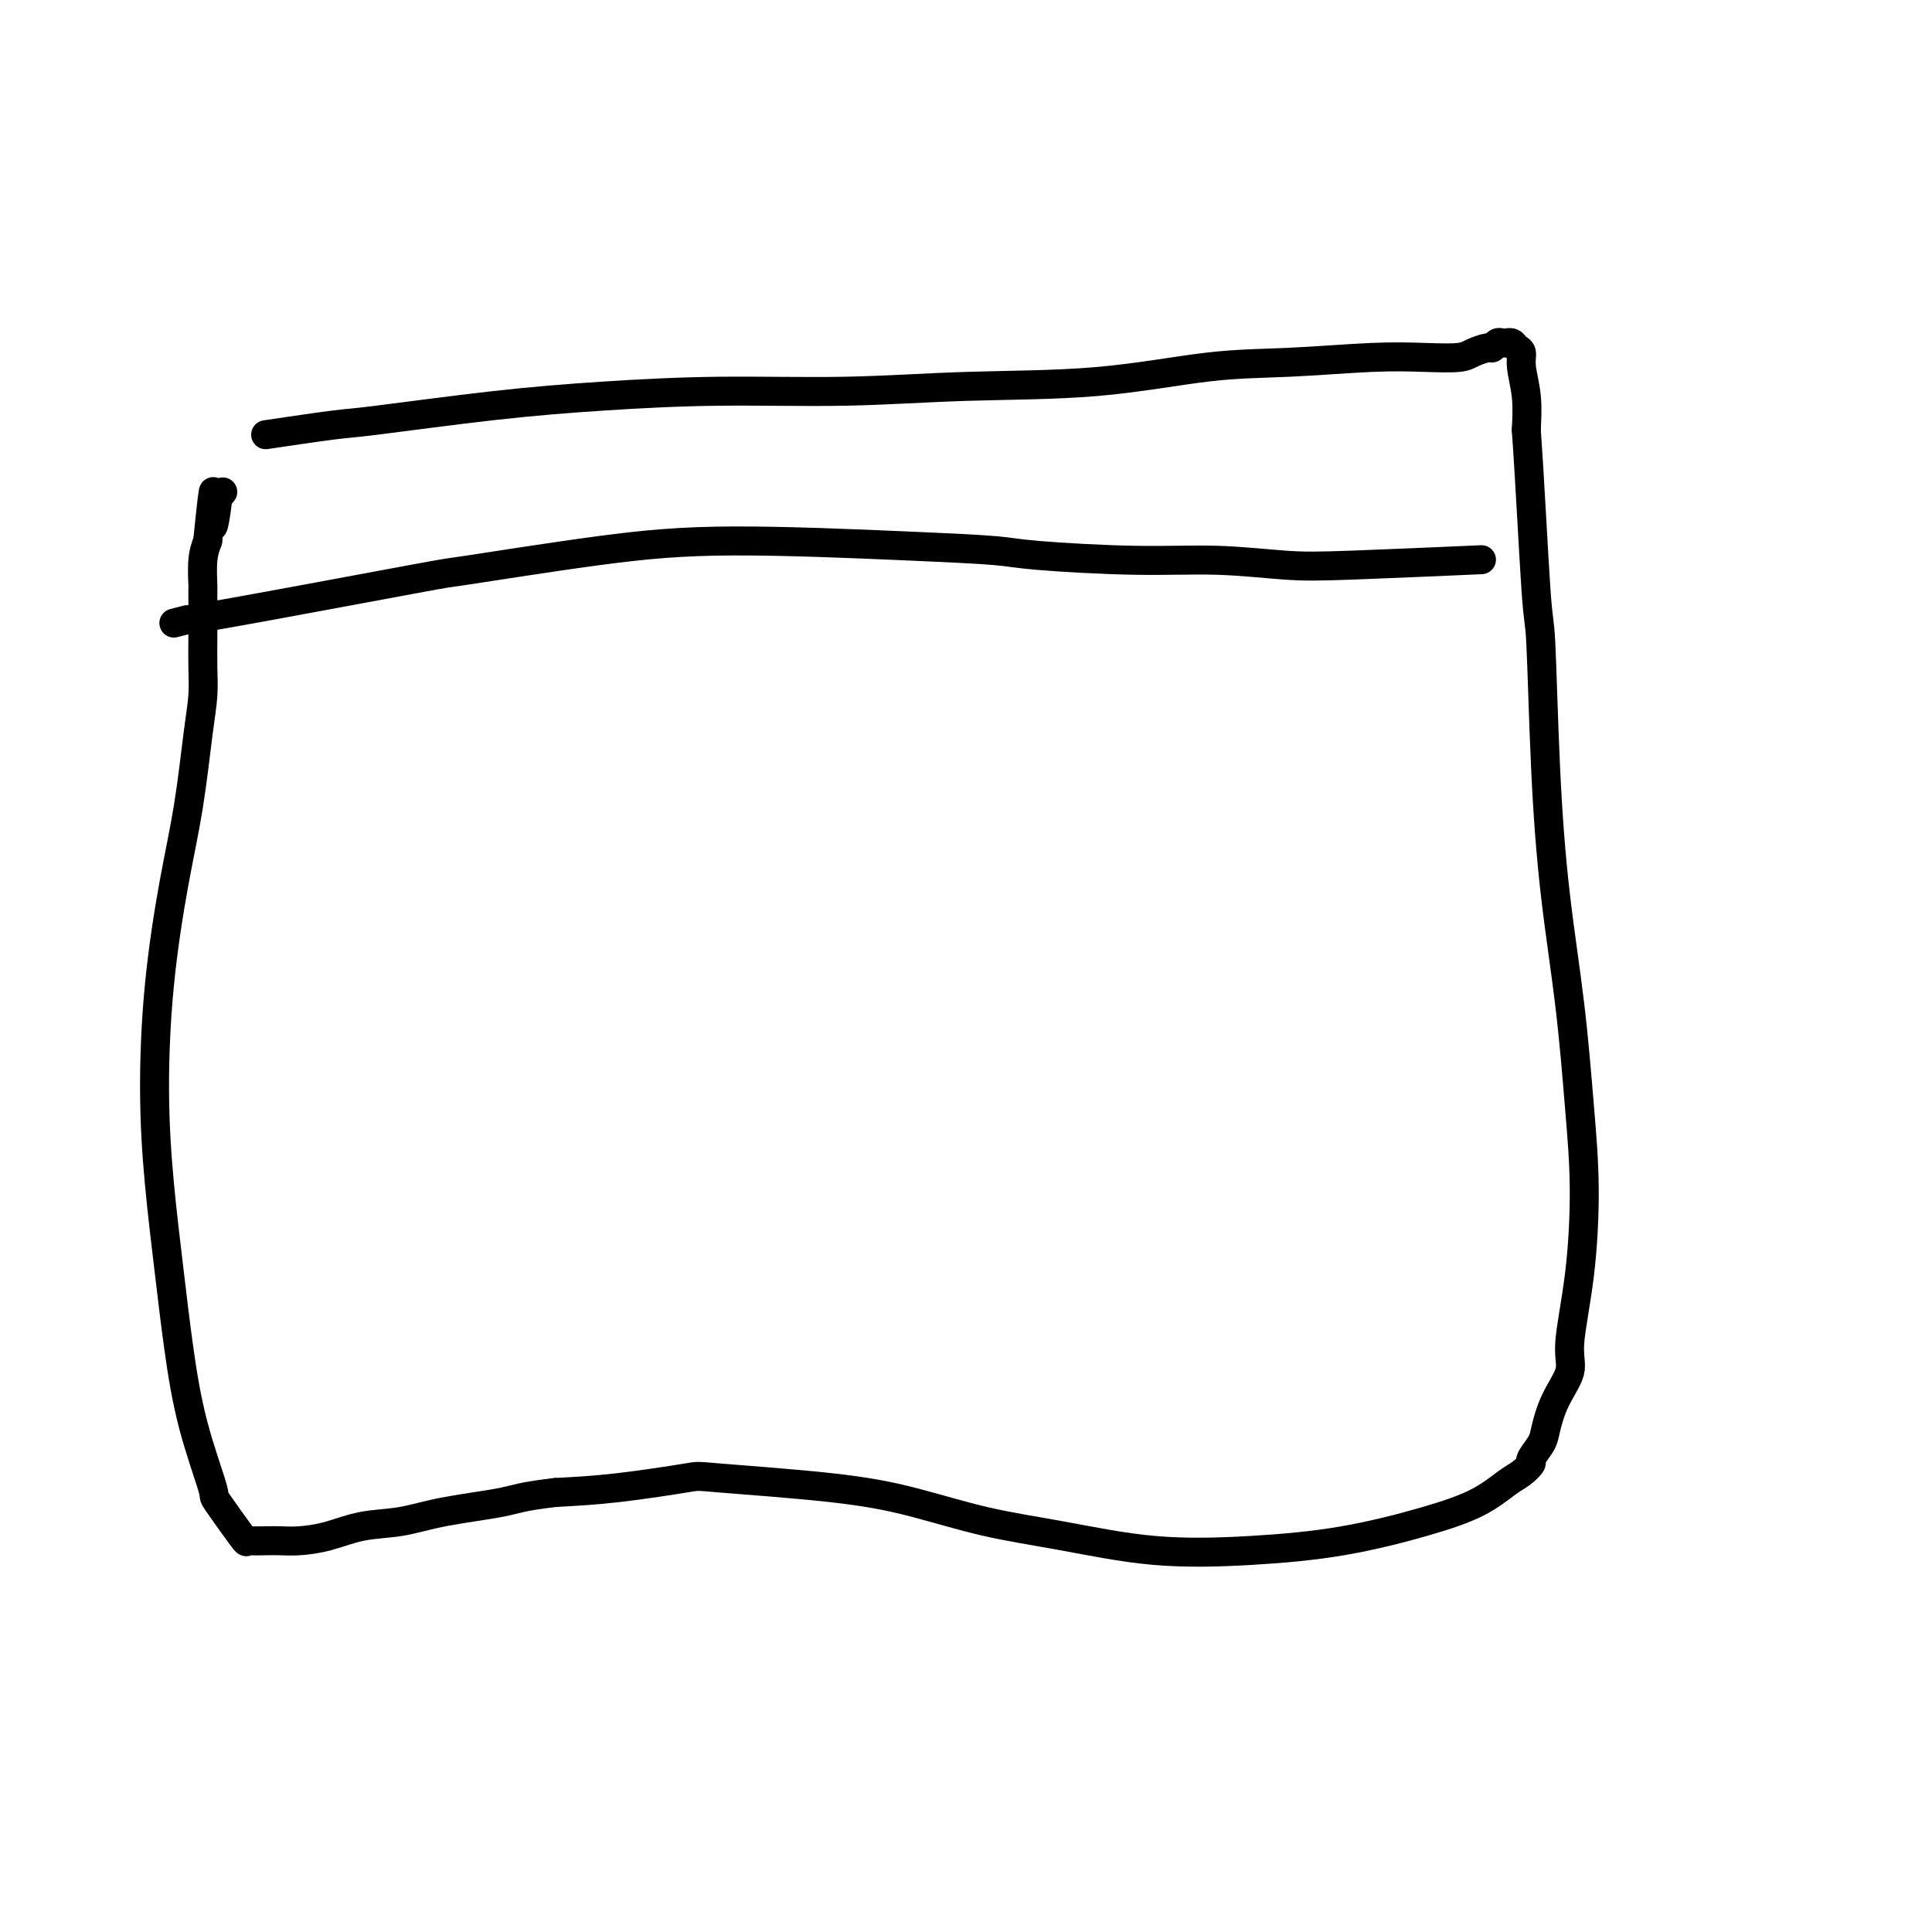
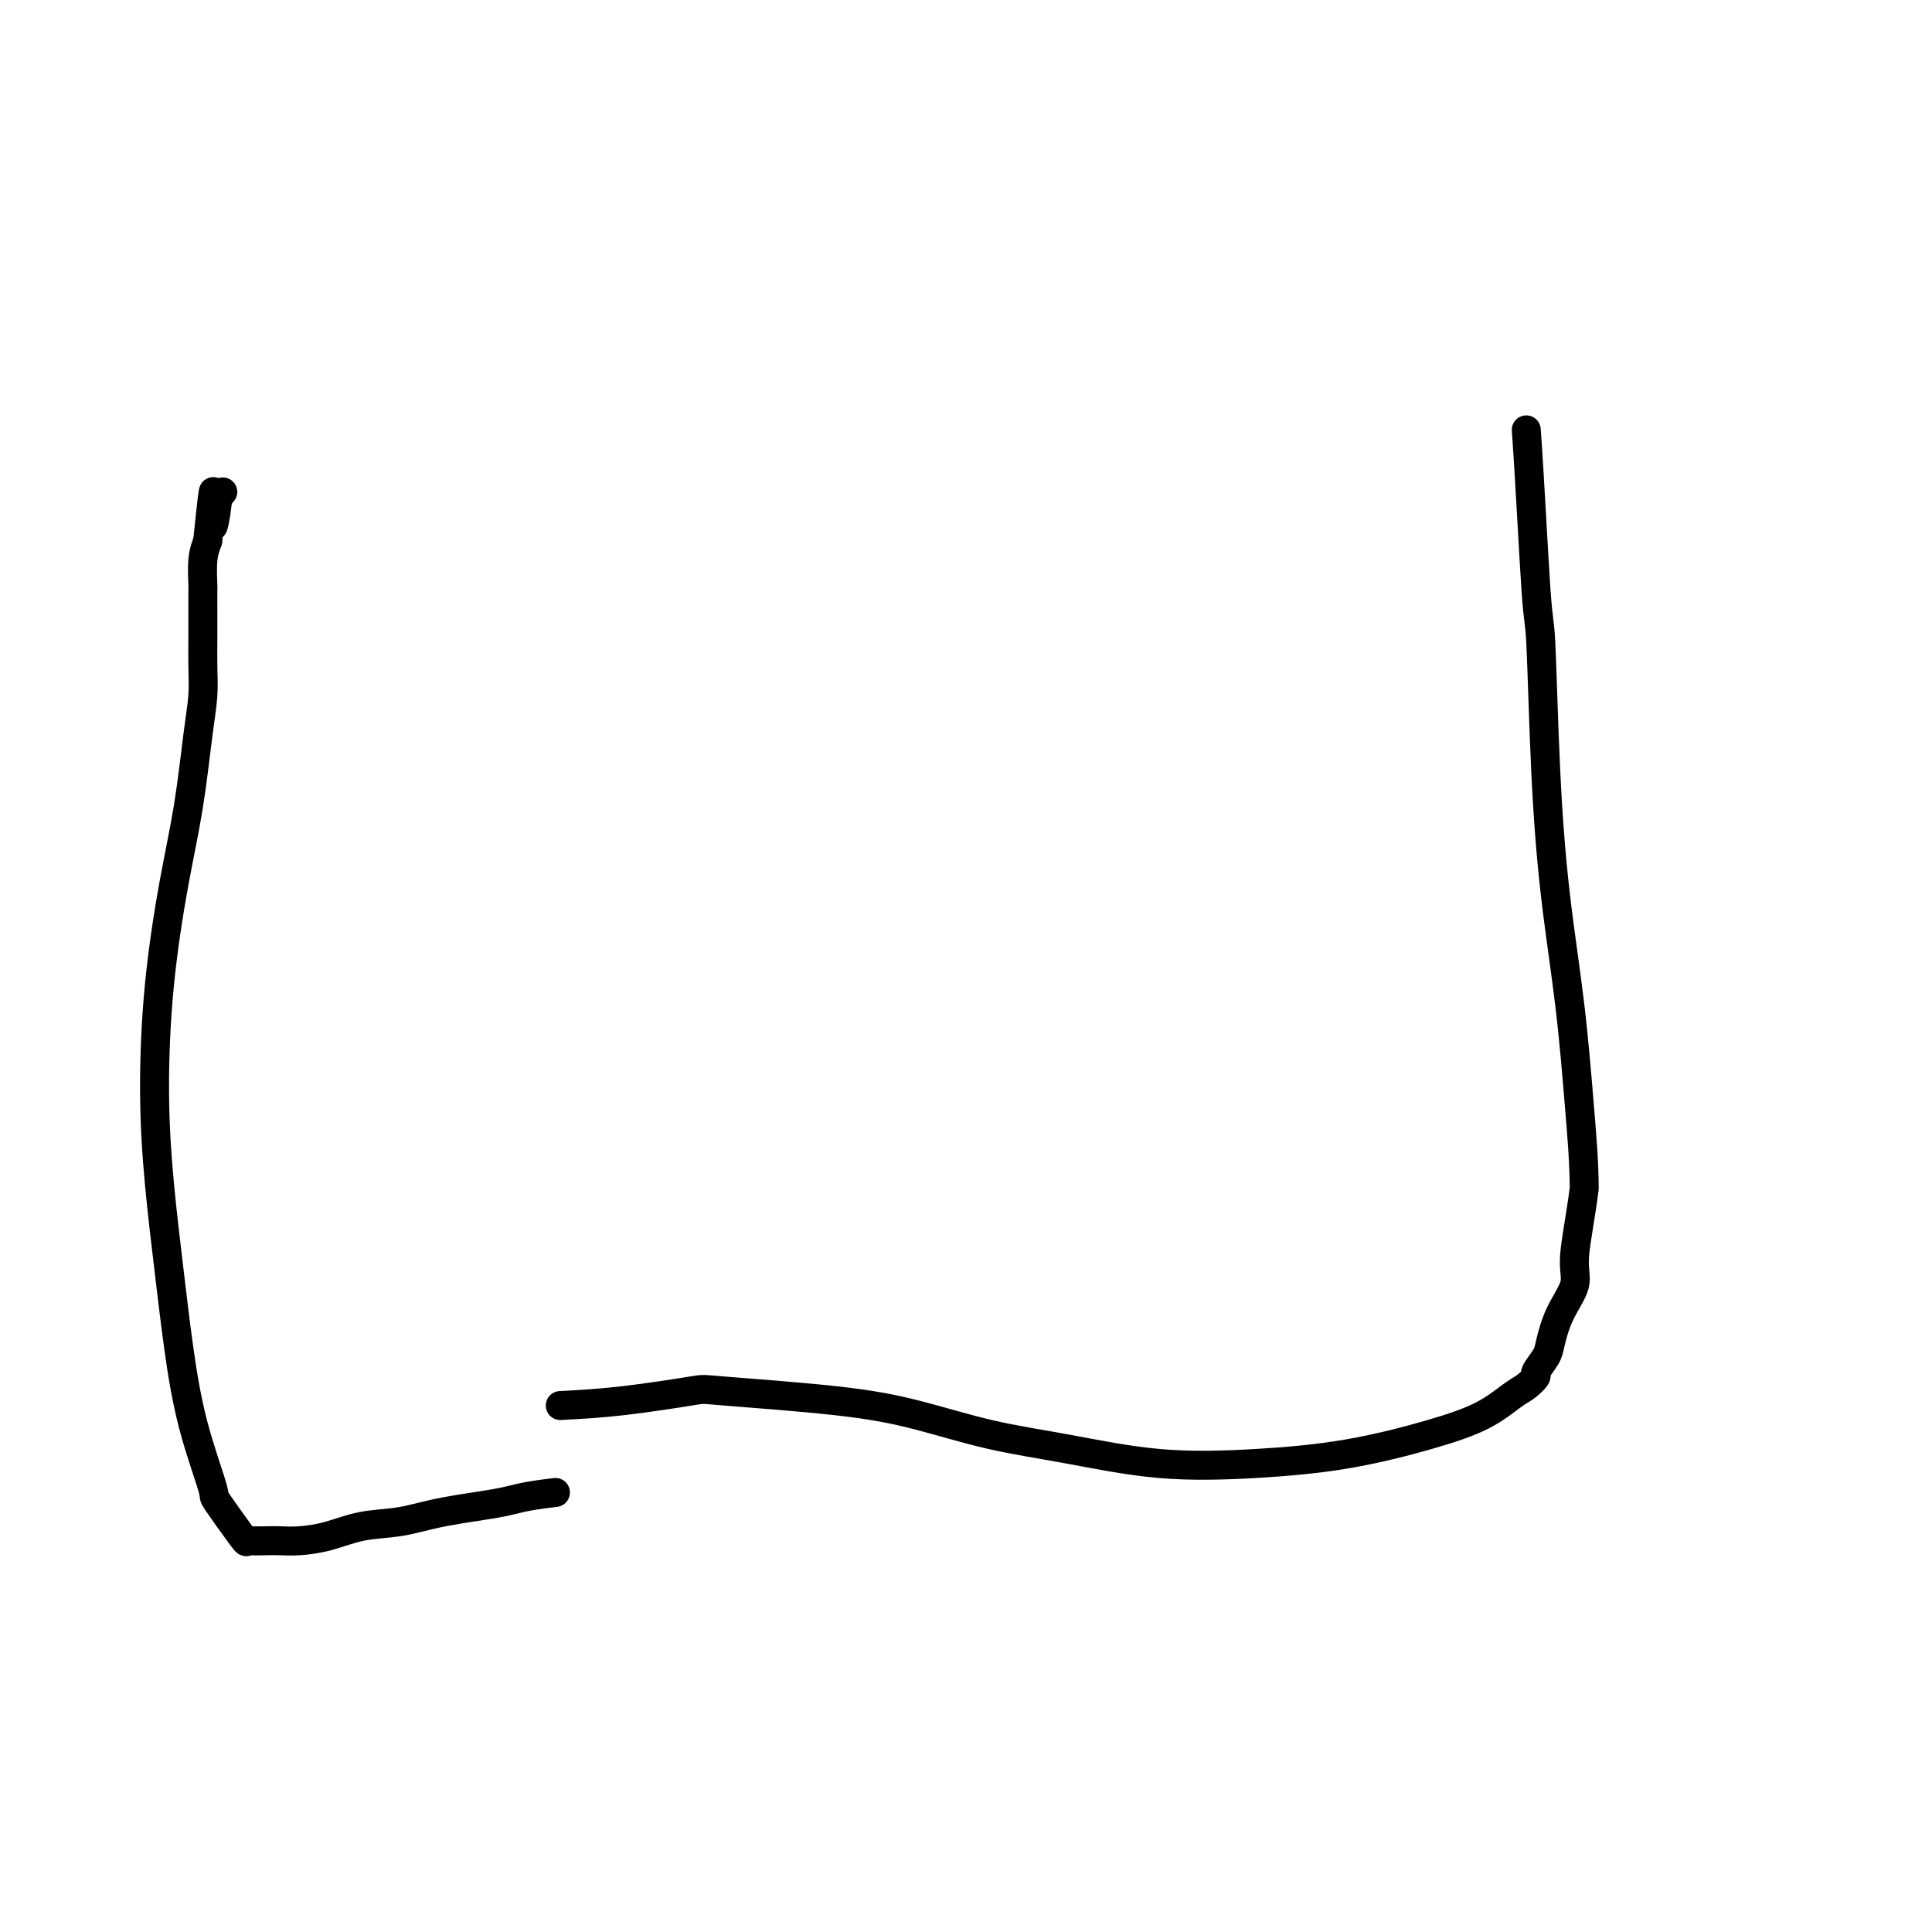
<svg xmlns="http://www.w3.org/2000/svg" viewBox="0 0 400 400" version="1.1">
  <g fill="none" stroke="#000000" stroke-width="6" stroke-linecap="round" stroke-linejoin="round">
-     <path d="M55,90c5.479,-0.809 10.958,-1.618 14,-2c3.042,-0.382 3.645,-0.336 9,-1c5.355,-0.664 15.460,-2.038 24,-3c8.540,-0.962 15.514,-1.513 23,-2c7.486,-0.487 15.482,-0.912 24,-1c8.518,-0.088 17.556,0.159 26,0c8.444,-0.159 16.292,-0.726 25,-1c8.708,-0.274 18.276,-0.256 27,-1c8.724,-0.744 16.603,-2.251 23,-3c6.397,-0.749 11.312,-0.739 17,-1c5.688,-0.261 12.147,-0.792 17,-1c4.853,-0.208 8.098,-0.093 11,0c2.902,0.093 5.460,0.165 7,0c1.540,-0.165 2.061,-0.566 3,-1c0.939,-0.434 2.294,-0.901 3,-1c0.706,-0.099 0.763,0.170 1,0c0.237,-0.170 0.655,-0.778 1,-1c0.345,-0.222 0.617,-0.056 1,0c0.383,0.056 0.877,0.003 1,0c0.123,-0.003 -0.126,0.044 0,0c0.126,-0.044 0.626,-0.181 1,0c0.374,0.181 0.622,0.678 1,1c0.378,0.322 0.885,0.468 1,1c0.115,0.532 -0.161,1.451 0,3c0.161,1.549 0.760,3.728 1,6c0.240,2.272 0.120,4.636 0,7" />
-     <path d="M316,89c0.712,9.768 1.493,25.687 2,33c0.507,7.313 0.741,6.021 1,11c0.259,4.979 0.543,16.230 1,26c0.457,9.770 1.088,18.059 2,26c0.912,7.941 2.107,15.534 3,23c0.893,7.466 1.485,14.806 2,21c0.515,6.194 0.952,11.242 1,17c0.048,5.758 -0.292,12.225 -1,18c-0.708,5.775 -1.785,10.859 -2,14c-0.215,3.141 0.432,4.341 0,6c-0.432,1.659 -1.942,3.777 -3,6c-1.058,2.223 -1.662,4.549 -2,6c-0.338,1.451 -0.409,2.025 -1,3c-0.591,0.975 -1.700,2.350 -2,3c-0.300,0.650 0.210,0.574 0,1c-0.210,0.426 -1.142,1.353 -2,2c-0.858,0.647 -1.644,1.014 -3,2c-1.356,0.986 -3.284,2.592 -6,4c-2.716,1.408 -6.222,2.617 -11,4c-4.778,1.383 -10.830,2.941 -17,4c-6.170,1.059 -12.458,1.620 -19,2c-6.542,0.380 -13.339,0.580 -20,0c-6.661,-0.580 -13.187,-1.938 -19,-3c-5.813,-1.062 -10.913,-1.827 -16,-3c-5.087,-1.173 -10.162,-2.752 -15,-4c-4.838,-1.248 -9.440,-2.163 -17,-3c-7.560,-0.837 -18.078,-1.595 -23,-2c-4.922,-0.405 -4.248,-0.455 -7,0c-2.752,0.455 -8.929,1.416 -14,2c-5.071,0.584 -9.035,0.792 -13,1" />
+     <path d="M316,89c0.712,9.768 1.493,25.687 2,33c0.507,7.313 0.741,6.021 1,11c0.259,4.979 0.543,16.230 1,26c0.457,9.770 1.088,18.059 2,26c0.912,7.941 2.107,15.534 3,23c0.893,7.466 1.485,14.806 2,21c0.515,6.194 0.952,11.242 1,17c-0.708,5.775 -1.785,10.859 -2,14c-0.215,3.141 0.432,4.341 0,6c-0.432,1.659 -1.942,3.777 -3,6c-1.058,2.223 -1.662,4.549 -2,6c-0.338,1.451 -0.409,2.025 -1,3c-0.591,0.975 -1.700,2.350 -2,3c-0.300,0.650 0.210,0.574 0,1c-0.210,0.426 -1.142,1.353 -2,2c-0.858,0.647 -1.644,1.014 -3,2c-1.356,0.986 -3.284,2.592 -6,4c-2.716,1.408 -6.222,2.617 -11,4c-4.778,1.383 -10.830,2.941 -17,4c-6.170,1.059 -12.458,1.620 -19,2c-6.542,0.380 -13.339,0.580 -20,0c-6.661,-0.580 -13.187,-1.938 -19,-3c-5.813,-1.062 -10.913,-1.827 -16,-3c-5.087,-1.173 -10.162,-2.752 -15,-4c-4.838,-1.248 -9.440,-2.163 -17,-3c-7.560,-0.837 -18.078,-1.595 -23,-2c-4.922,-0.405 -4.248,-0.455 -7,0c-2.752,0.455 -8.929,1.416 -14,2c-5.071,0.584 -9.035,0.792 -13,1" />
    <path d="M115,309c-7.141,0.826 -7.994,1.391 -11,2c-3.006,0.609 -8.166,1.263 -12,2c-3.834,0.737 -6.343,1.556 -9,2c-2.657,0.444 -5.463,0.511 -8,1c-2.537,0.489 -4.805,1.399 -7,2c-2.195,0.601 -4.315,0.892 -6,1c-1.685,0.108 -2.934,0.032 -4,0c-1.066,-0.032 -1.951,-0.020 -3,0c-1.049,0.020 -2.264,0.050 -3,0c-0.736,-0.050 -0.994,-0.179 -1,0c-0.006,0.179 0.241,0.666 -1,-1c-1.241,-1.666 -3.970,-5.486 -5,-7c-1.030,-1.514 -0.359,-0.721 -1,-3c-0.641,-2.279 -2.593,-7.631 -4,-13c-1.407,-5.369 -2.271,-10.757 -3,-16c-0.729,-5.243 -1.325,-10.342 -2,-16c-0.675,-5.658 -1.429,-11.874 -2,-18c-0.571,-6.126 -0.959,-12.163 -1,-19c-0.041,-6.837 0.266,-14.473 1,-22c0.734,-7.527 1.895,-14.945 3,-21c1.105,-6.055 2.152,-10.747 3,-16c0.848,-5.253 1.495,-11.069 2,-15c0.505,-3.931 0.867,-5.979 1,-8c0.133,-2.021 0.036,-4.016 0,-6c-0.036,-1.984 -0.010,-3.959 0,-6c0.010,-2.041 0.006,-4.149 0,-6c-0.006,-1.851 -0.012,-3.445 0,-4c0.012,-0.555 0.042,-0.073 0,-1c-0.042,-0.927 -0.155,-3.265 0,-5c0.155,-1.735 0.577,-2.868 1,-4" />
    <path d="M43,112c1.863,-18.311 1.021,-7.089 1,-4c-0.021,3.089 0.778,-1.956 1,-4c0.222,-2.044 -0.132,-1.089 0,-1c0.132,0.089 0.752,-0.689 1,-1c0.248,-0.311 0.124,-0.156 0,0" />
-     <path d="M36,129c2.001,-0.513 4.001,-1.026 4,-1c-0.001,0.026 -2.004,0.591 7,-1c9.004,-1.591 29.016,-5.337 38,-7c8.984,-1.663 6.942,-1.241 12,-2c5.058,-0.759 17.218,-2.698 27,-4c9.782,-1.302 17.187,-1.967 28,-2c10.813,-0.033 25.036,0.564 35,1c9.964,0.436 15.670,0.709 19,1c3.330,0.291 4.283,0.601 9,1c4.717,0.399 13.198,0.888 20,1c6.802,0.112 11.925,-0.152 17,0c5.075,0.152 10.103,0.721 14,1c3.897,0.279 6.665,0.267 14,0c7.335,-0.267 19.239,-0.791 24,-1c4.761,-0.209 2.381,-0.105 0,0" />
  </g>
</svg>